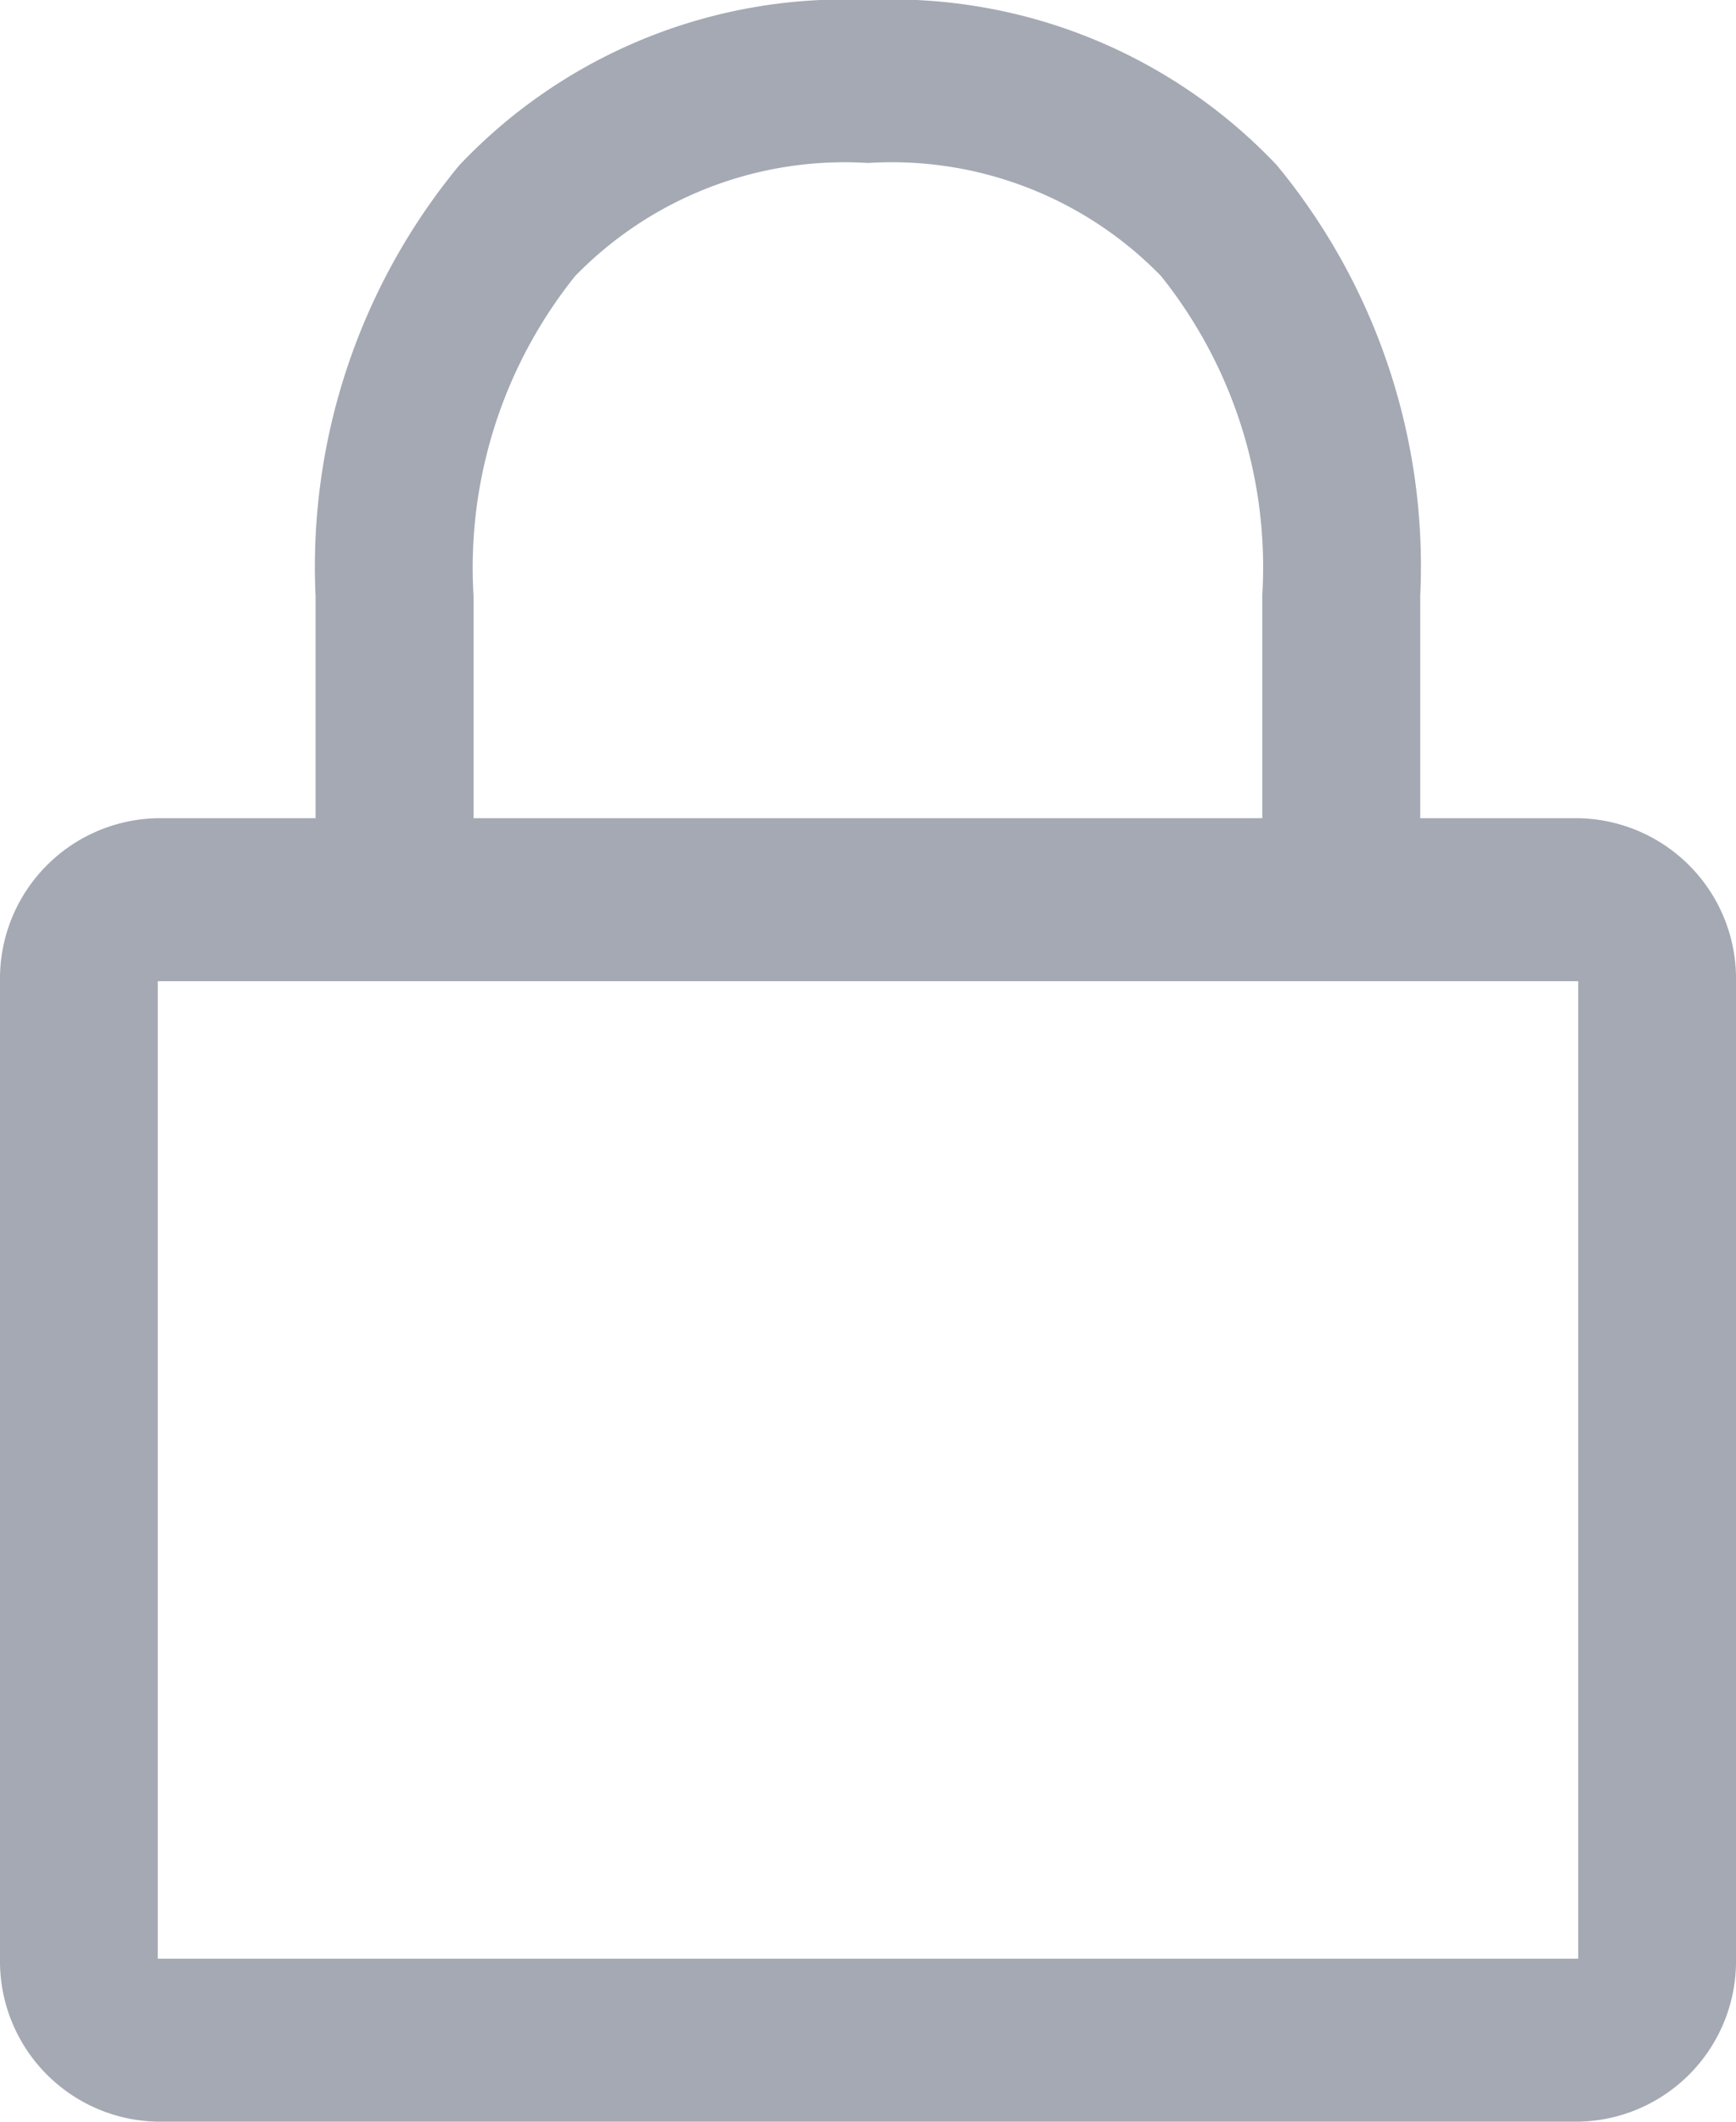
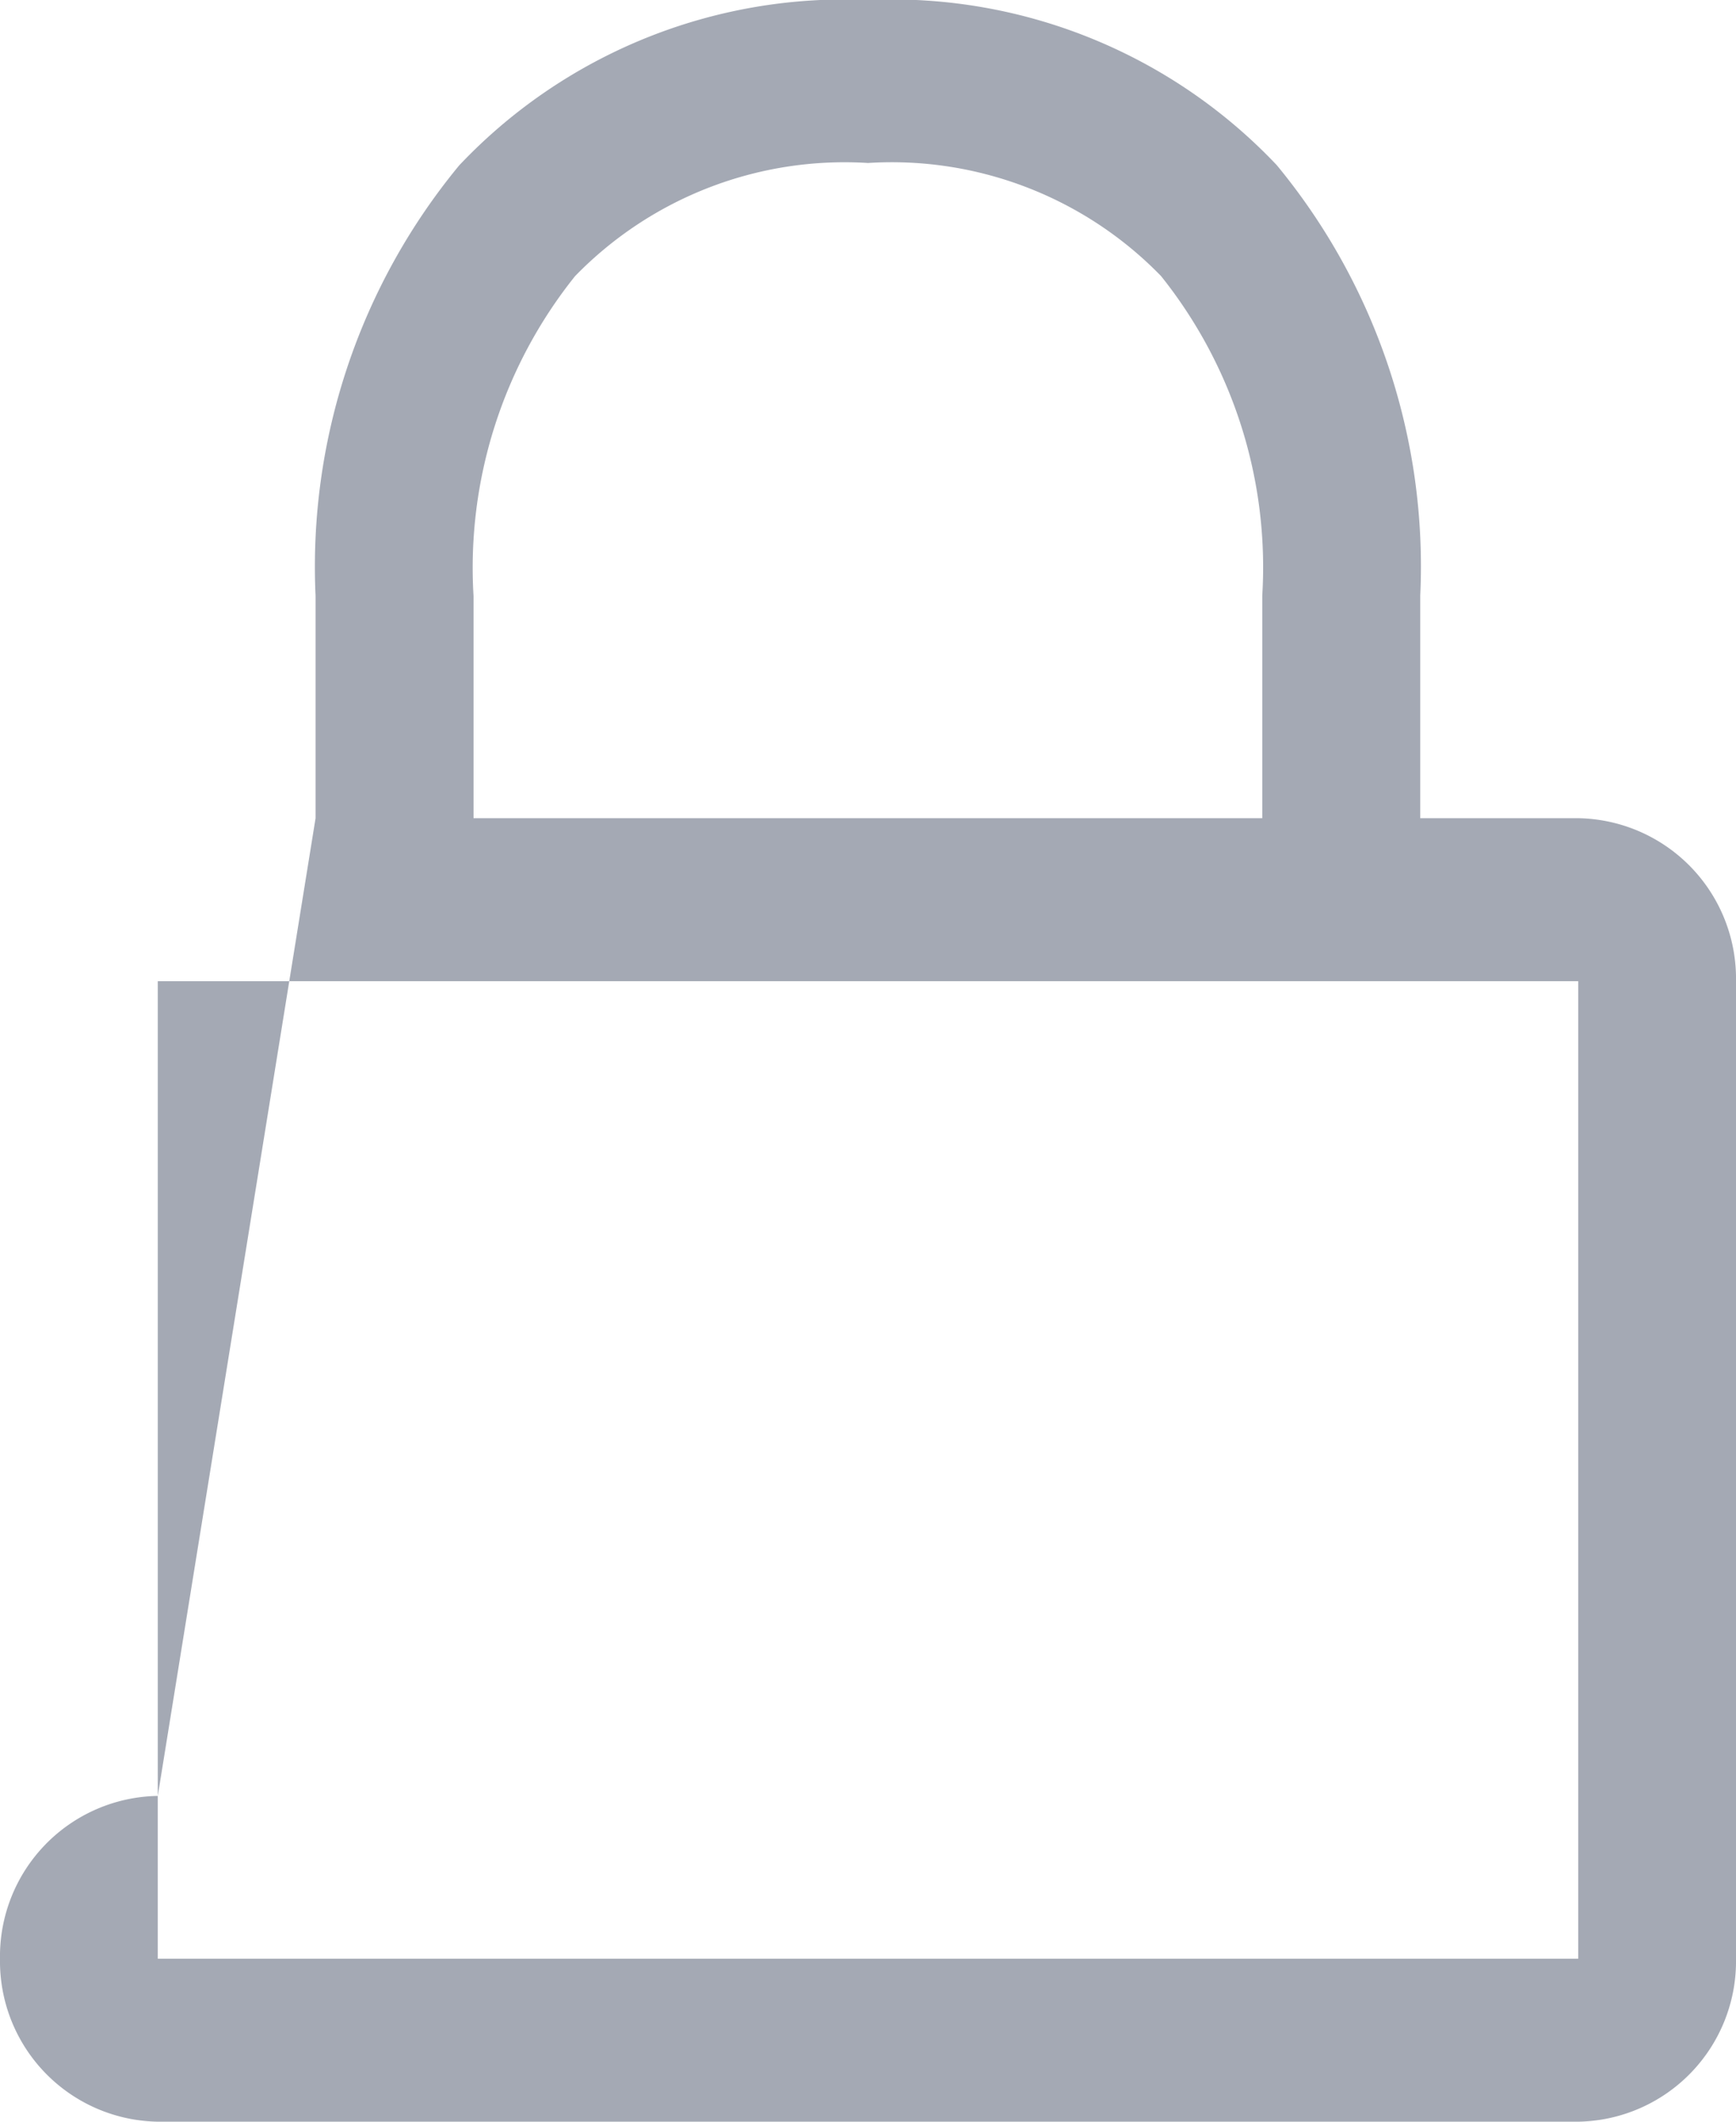
<svg xmlns="http://www.w3.org/2000/svg" width="9" height="11" viewBox="0 0 9 11">
-   <path id="Контур_23040" data-name="Контур 23040" d="M4.455,4.068A2.419,2.419,0,0,1,4.981,2.41,1.948,1.948,0,0,1,6.5,1.823a1.946,1.946,0,0,1,1.519.586,2.417,2.417,0,0,1,.525,1.657V5.22H4.455ZM3.636,5.22V4.068a3.268,3.268,0,0,1,.745-2.233A2.747,2.747,0,0,1,6.5.978a2.745,2.745,0,0,1,2.119.856,3.266,3.266,0,0,1,.744,2.232V5.22h.818A.832.832,0,0,1,11,6.065v5.068a.832.832,0,0,1-.818.845H2.818A.832.832,0,0,1,2,11.134V6.065a.832.832,0,0,1,.818-.845Zm-.818.845h7.364v5.068H2.818Z" transform="translate(-2 -0.978)" fill="#a4a9b4" fill-rule="evenodd" />
+   <path id="Контур_23040" data-name="Контур 23040" d="M4.455,4.068A2.419,2.419,0,0,1,4.981,2.41,1.948,1.948,0,0,1,6.5,1.823a1.946,1.946,0,0,1,1.519.586,2.417,2.417,0,0,1,.525,1.657V5.22H4.455ZM3.636,5.22V4.068a3.268,3.268,0,0,1,.745-2.233A2.747,2.747,0,0,1,6.5.978a2.745,2.745,0,0,1,2.119.856,3.266,3.266,0,0,1,.744,2.232V5.22h.818A.832.832,0,0,1,11,6.065v5.068a.832.832,0,0,1-.818.845H2.818A.832.832,0,0,1,2,11.134a.832.832,0,0,1,.818-.845Zm-.818.845h7.364v5.068H2.818Z" transform="translate(-2 -0.978)" fill="#a4a9b4" fill-rule="evenodd" />
</svg>